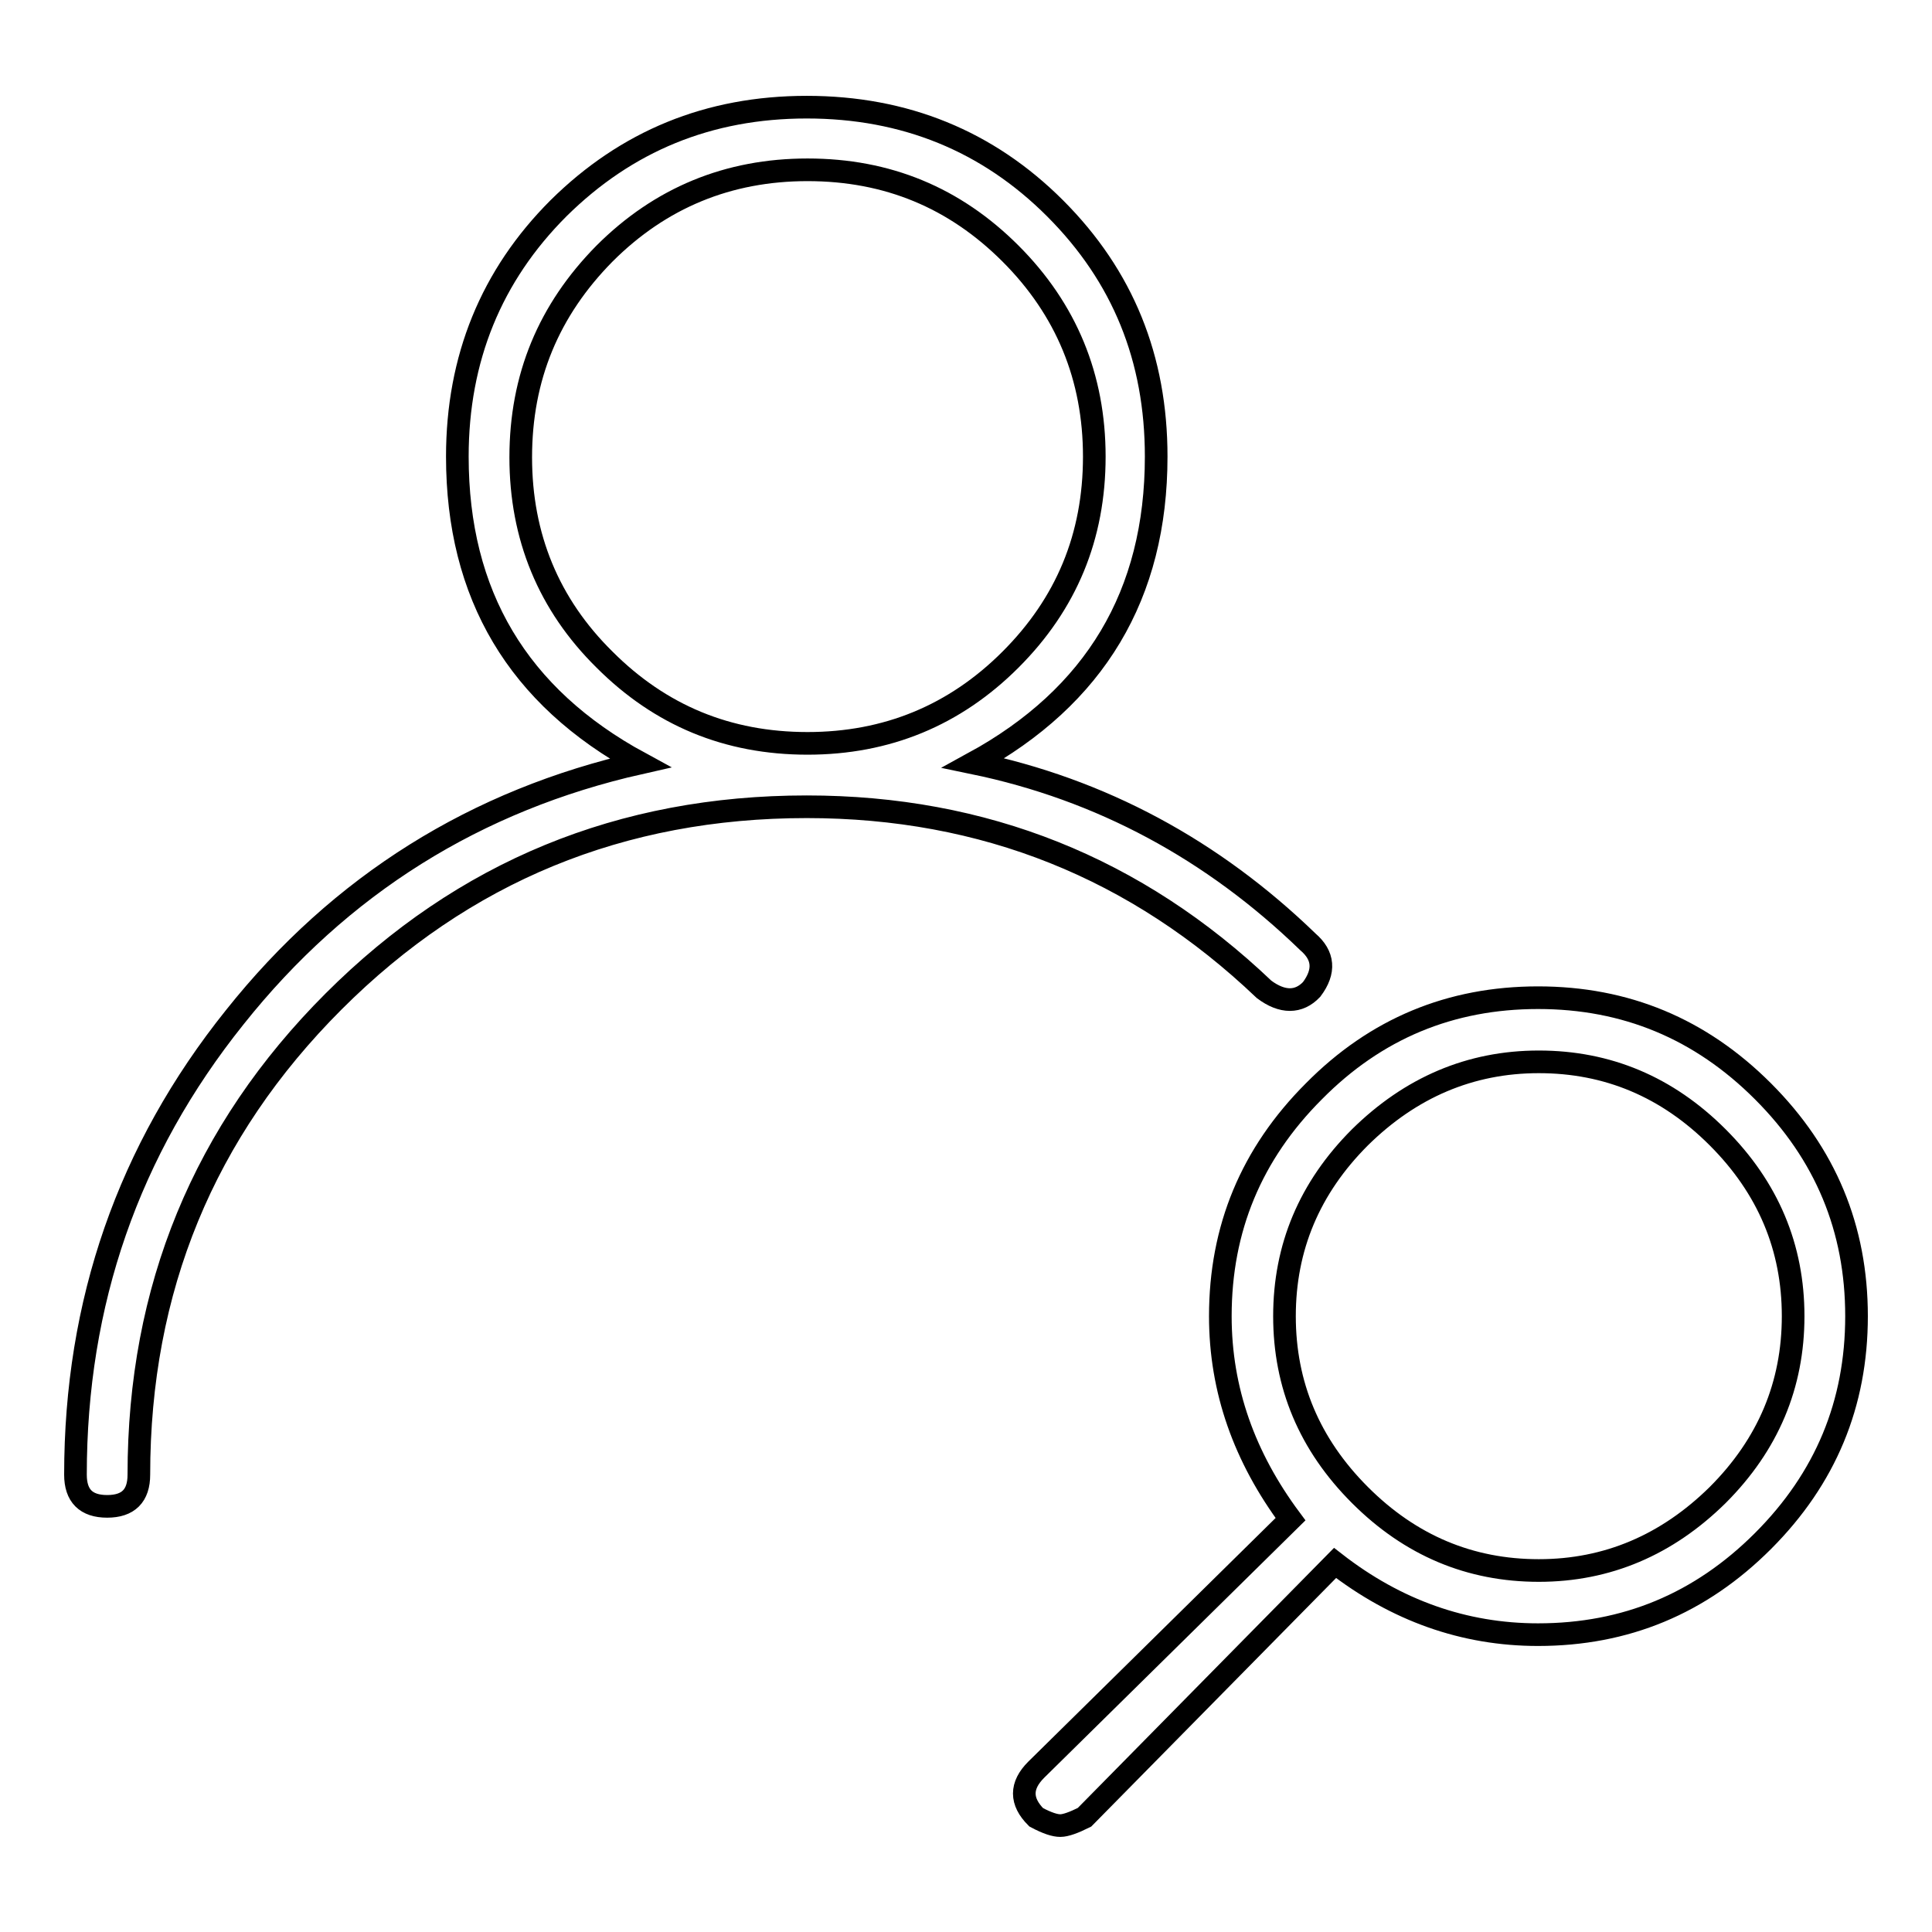
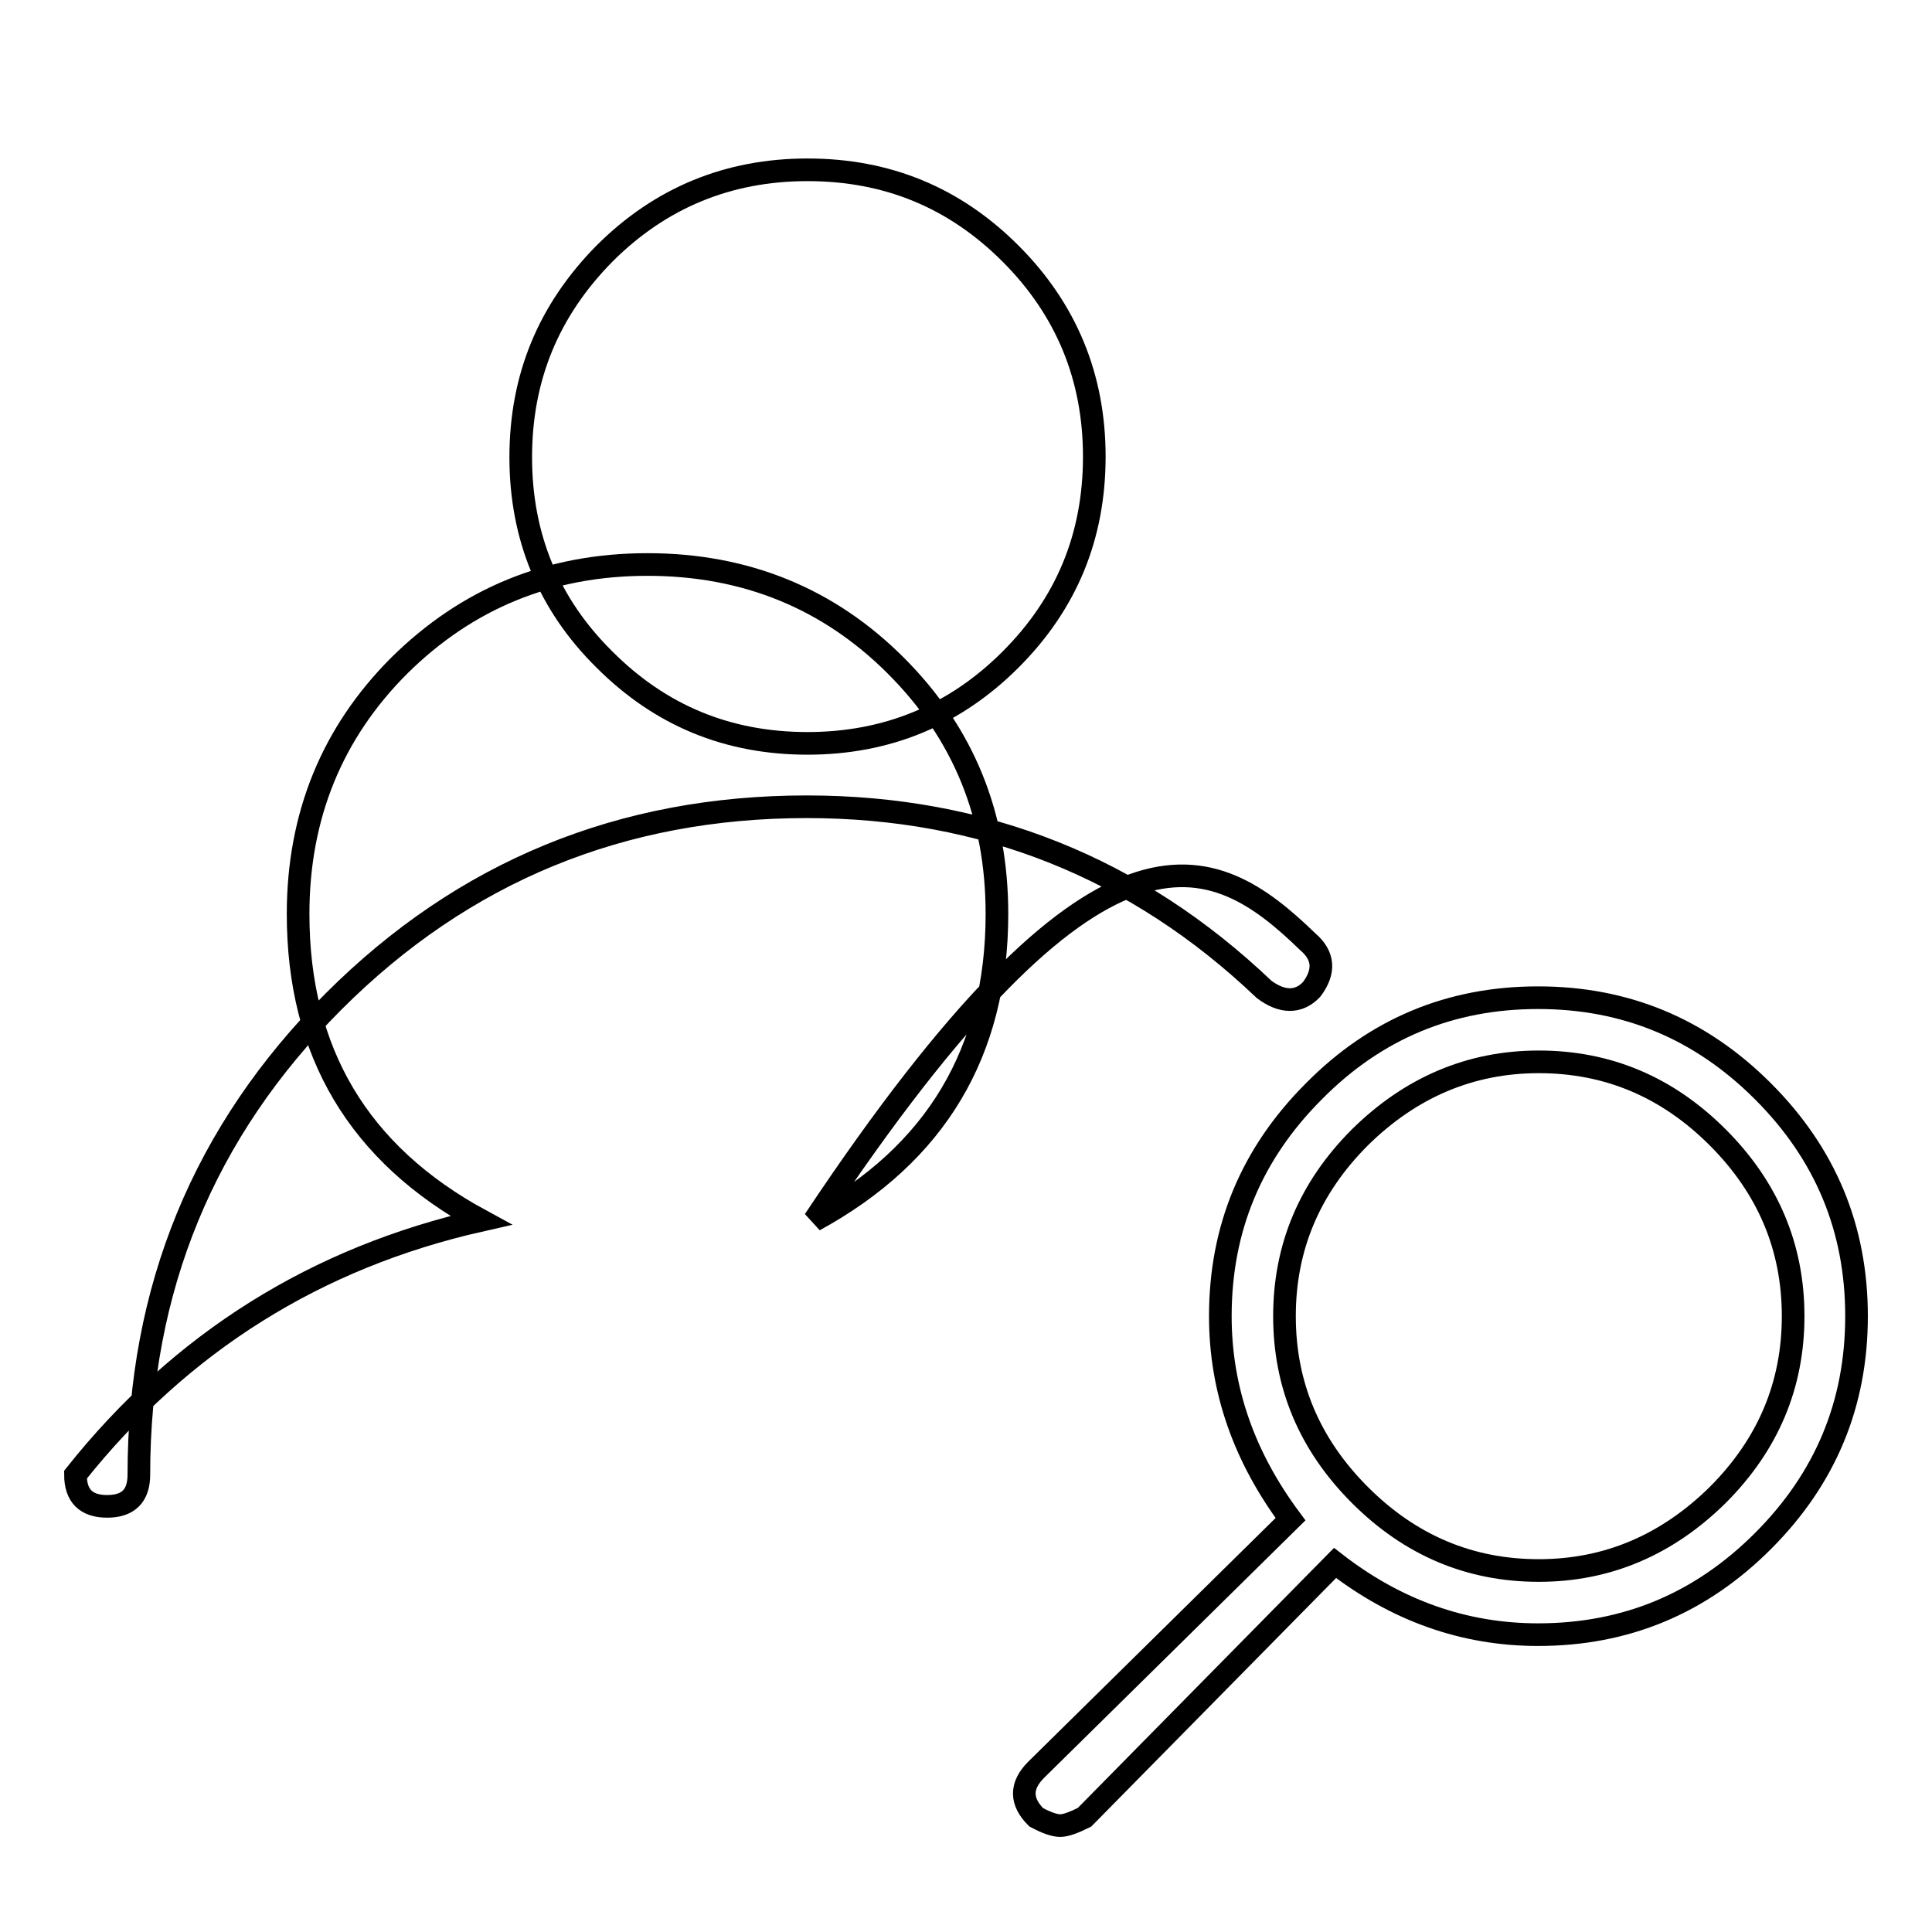
<svg xmlns="http://www.w3.org/2000/svg" version="1.1" x="0px" y="0px" viewBox="0 0 256 256" enable-background="new 0 0 256 256" xml:space="preserve">
  <g>
-     <path stroke-width="3" fill-opacity="0" stroke="#000000" d="M173.3,124.8c2.1,1.8,2.3,3.9,0.5,6.3c-1.7,1.8-3.9,1.8-6.3,0c-16.9-16.1-37.1-24.2-60.6-24.2 c-24.6,0-45.5,8.6-62.7,25.8c-17.2,17.2-25.8,38.1-25.8,62.7c0,2.8-1.4,4.2-4.2,4.2c-2.8,0-4.2-1.4-4.2-4.2c0-22.8,7-43,21.1-60.6 c14-17.6,32-28.8,53.7-33.7c-16.2-8.8-24.2-22.3-24.2-40.6c0-13,4.5-24,13.4-32.9c9-8.9,19.9-13.4,32.9-13.4c13,0,24,4.5,32.9,13.4 c9,9,13.4,19.9,13.4,32.9c0,18.3-8.1,31.8-24.2,40.6C145.9,104.6,160.7,112.6,173.3,124.8z M80.1,87.4c7.4,7.4,16.3,11.1,26.9,11.1 c10.5,0,19.5-3.7,26.9-11.1c7.4-7.4,11.1-16.3,11.1-26.9c0-10.5-3.7-19.5-11.1-26.9c-7.4-7.4-16.3-11.1-26.9-11.1 c-10.5,0-19.5,3.7-26.9,11.1C72.7,41.1,69,50,69,60.6C69,71.1,72.7,80.1,80.1,87.4z M161.7,174.4c0-11.6,4.1-21.5,12.4-29.8 c8.2-8.3,18.1-12.4,29.7-12.4s21.5,4.1,29.8,12.4c8.3,8.3,12.4,18.2,12.4,29.8c0,11.6-4.1,21.5-12.4,29.8 c-8.3,8.3-18.2,12.4-29.8,12.4c-9.8,0-18.8-3.2-26.9-9.5l-33.2,33.7c-1.4,0.7-2.5,1.1-3.2,1.1s-1.7-0.3-3.2-1.1 c-2.1-2.1-2.1-4.2,0-6.3l33.7-33.2C164.9,193.1,161.7,184.2,161.7,174.4z M227.6,198.1c6.7-6.7,10-14.6,10-23.7 c0-9.1-3.3-17-10-23.7c-6.7-6.7-14.6-10-23.7-10s-17,3.4-23.7,10c-6.7,6.7-10,14.6-10,23.7c0,9.1,3.3,17,10,23.7 c6.7,6.7,14.6,10,23.7,10C213,208.1,220.9,204.7,227.6,198.1z" />
+     <path stroke-width="3" fill-opacity="0" stroke="#000000" d="M173.3,124.8c2.1,1.8,2.3,3.9,0.5,6.3c-1.7,1.8-3.9,1.8-6.3,0c-16.9-16.1-37.1-24.2-60.6-24.2 c-24.6,0-45.5,8.6-62.7,25.8c-17.2,17.2-25.8,38.1-25.8,62.7c0,2.8-1.4,4.2-4.2,4.2c-2.8,0-4.2-1.4-4.2-4.2c14-17.6,32-28.8,53.7-33.7c-16.2-8.8-24.2-22.3-24.2-40.6c0-13,4.5-24,13.4-32.9c9-8.9,19.9-13.4,32.9-13.4c13,0,24,4.5,32.9,13.4 c9,9,13.4,19.9,13.4,32.9c0,18.3-8.1,31.8-24.2,40.6C145.9,104.6,160.7,112.6,173.3,124.8z M80.1,87.4c7.4,7.4,16.3,11.1,26.9,11.1 c10.5,0,19.5-3.7,26.9-11.1c7.4-7.4,11.1-16.3,11.1-26.9c0-10.5-3.7-19.5-11.1-26.9c-7.4-7.4-16.3-11.1-26.9-11.1 c-10.5,0-19.5,3.7-26.9,11.1C72.7,41.1,69,50,69,60.6C69,71.1,72.7,80.1,80.1,87.4z M161.7,174.4c0-11.6,4.1-21.5,12.4-29.8 c8.2-8.3,18.1-12.4,29.7-12.4s21.5,4.1,29.8,12.4c8.3,8.3,12.4,18.2,12.4,29.8c0,11.6-4.1,21.5-12.4,29.8 c-8.3,8.3-18.2,12.4-29.8,12.4c-9.8,0-18.8-3.2-26.9-9.5l-33.2,33.7c-1.4,0.7-2.5,1.1-3.2,1.1s-1.7-0.3-3.2-1.1 c-2.1-2.1-2.1-4.2,0-6.3l33.7-33.2C164.9,193.1,161.7,184.2,161.7,174.4z M227.6,198.1c6.7-6.7,10-14.6,10-23.7 c0-9.1-3.3-17-10-23.7c-6.7-6.7-14.6-10-23.7-10s-17,3.4-23.7,10c-6.7,6.7-10,14.6-10,23.7c0,9.1,3.3,17,10,23.7 c6.7,6.7,14.6,10,23.7,10C213,208.1,220.9,204.7,227.6,198.1z" />
  </g>
</svg>